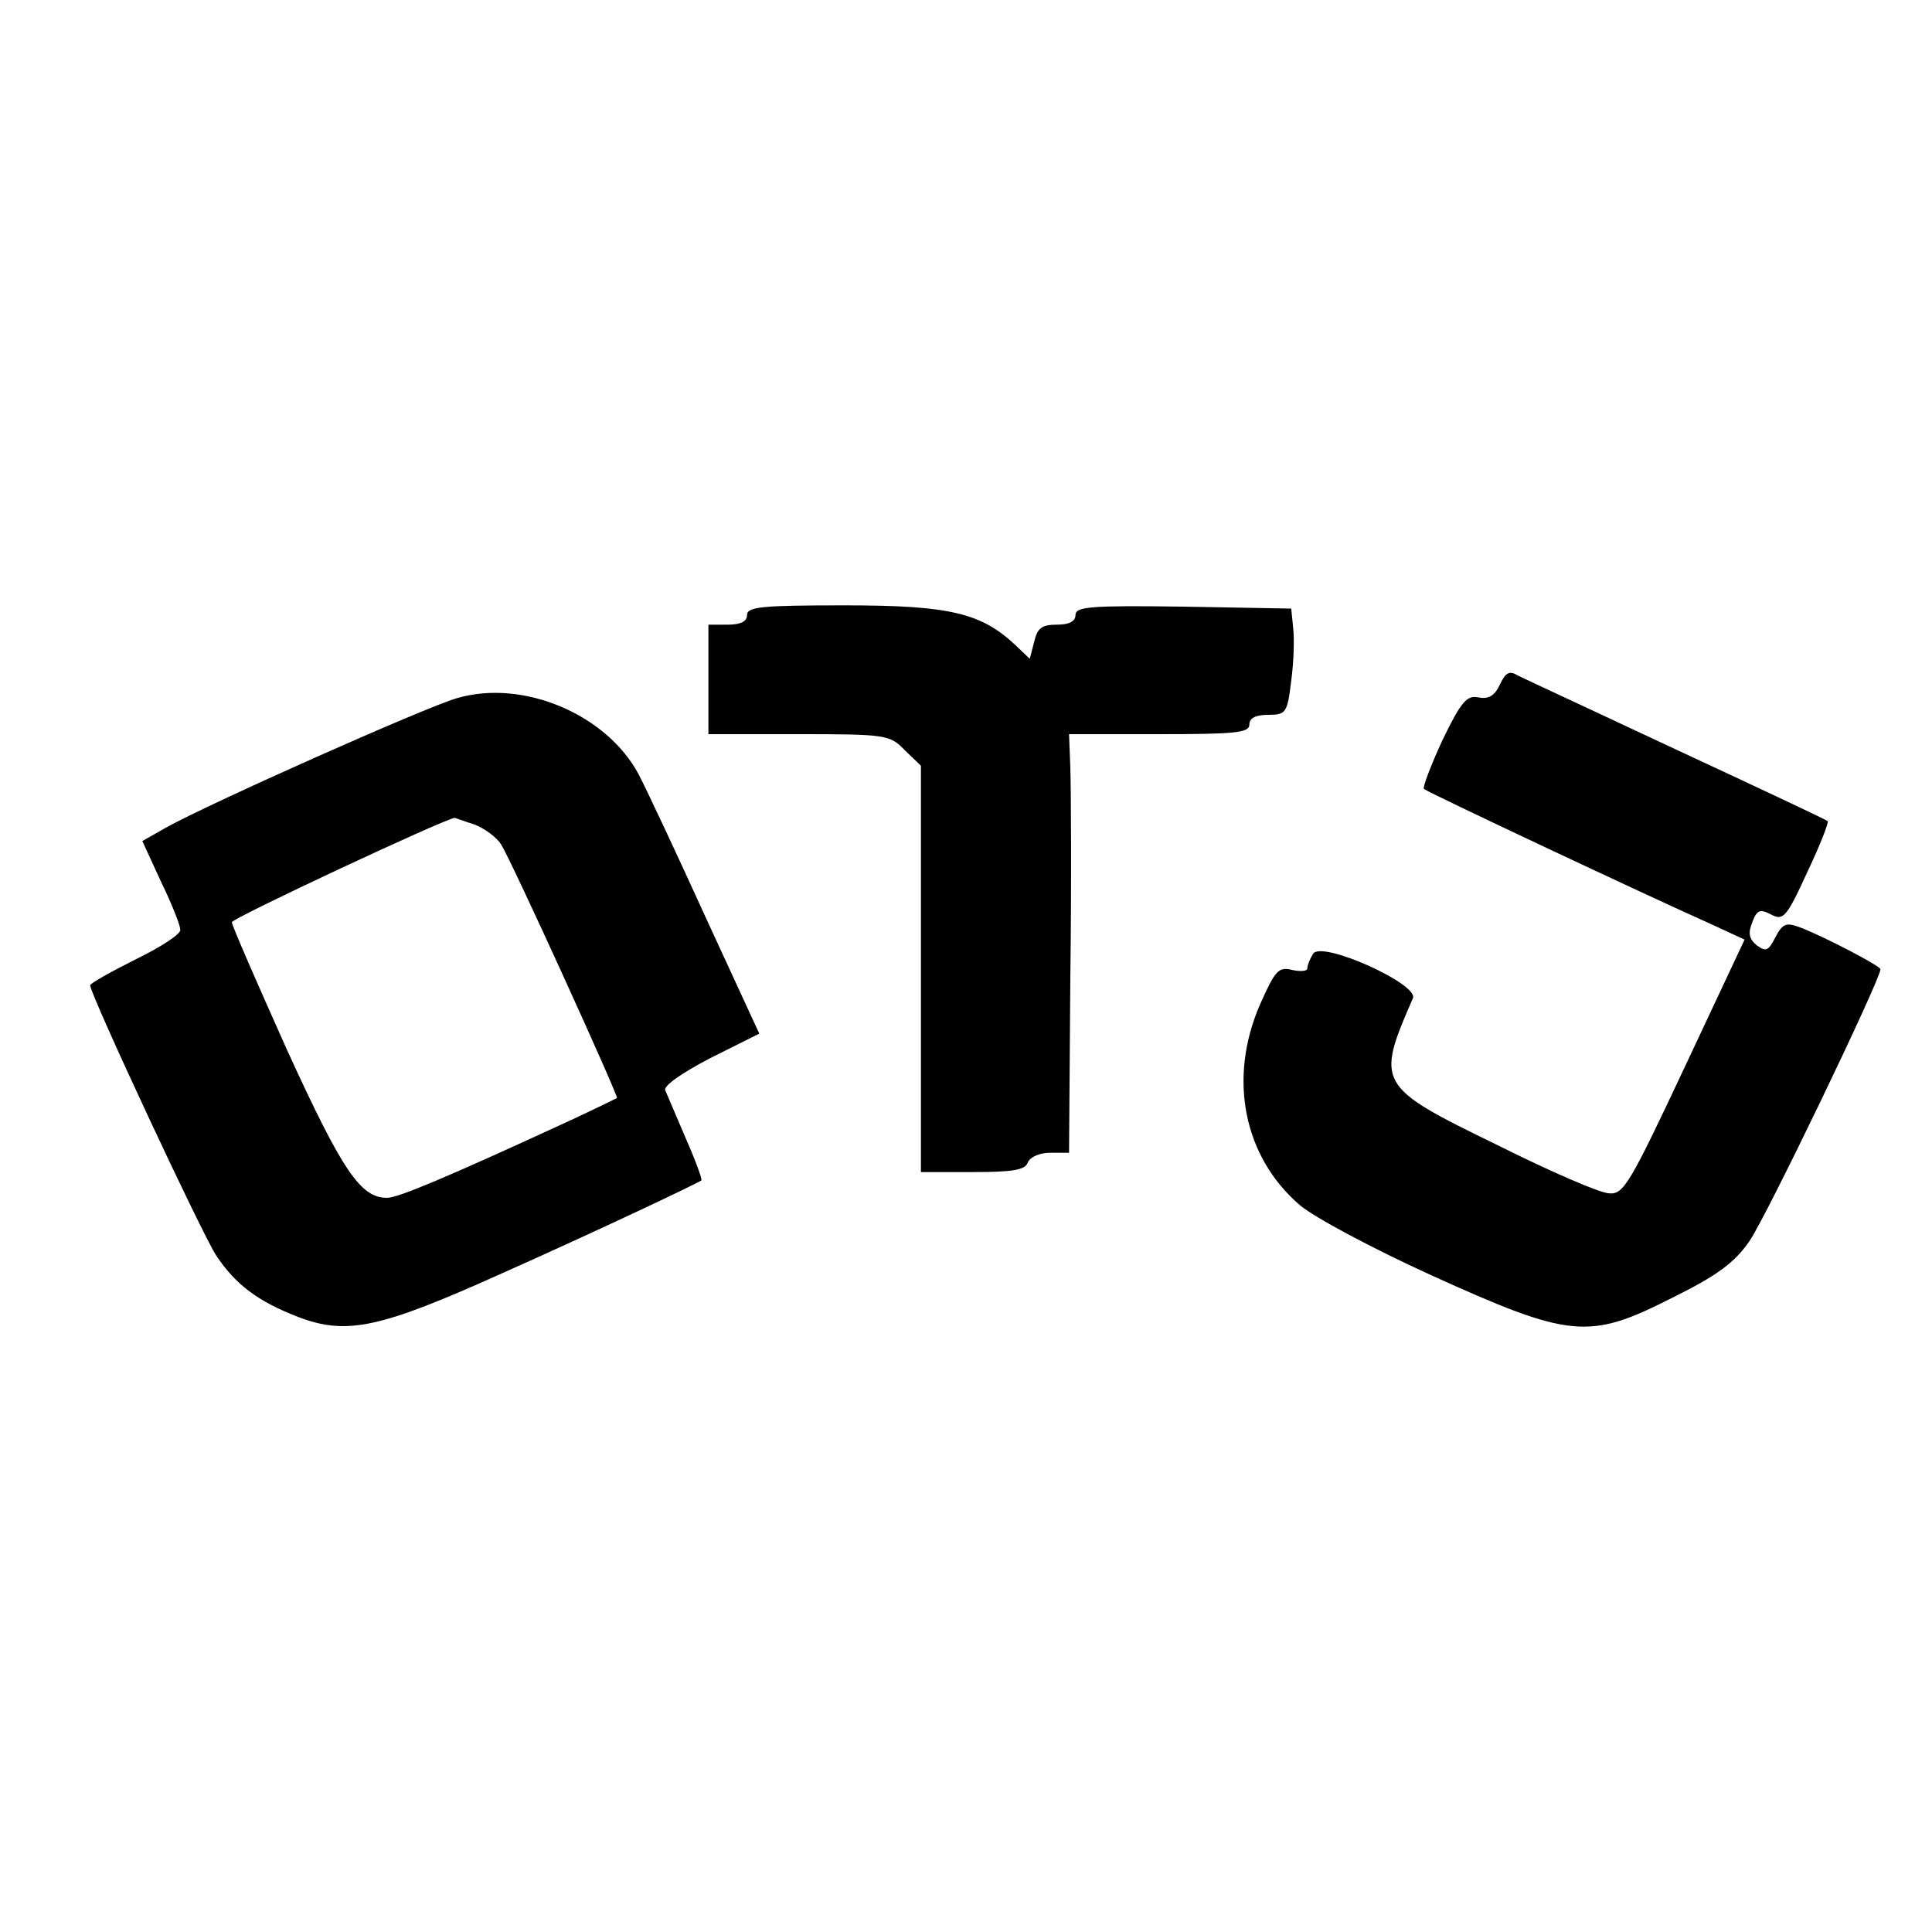
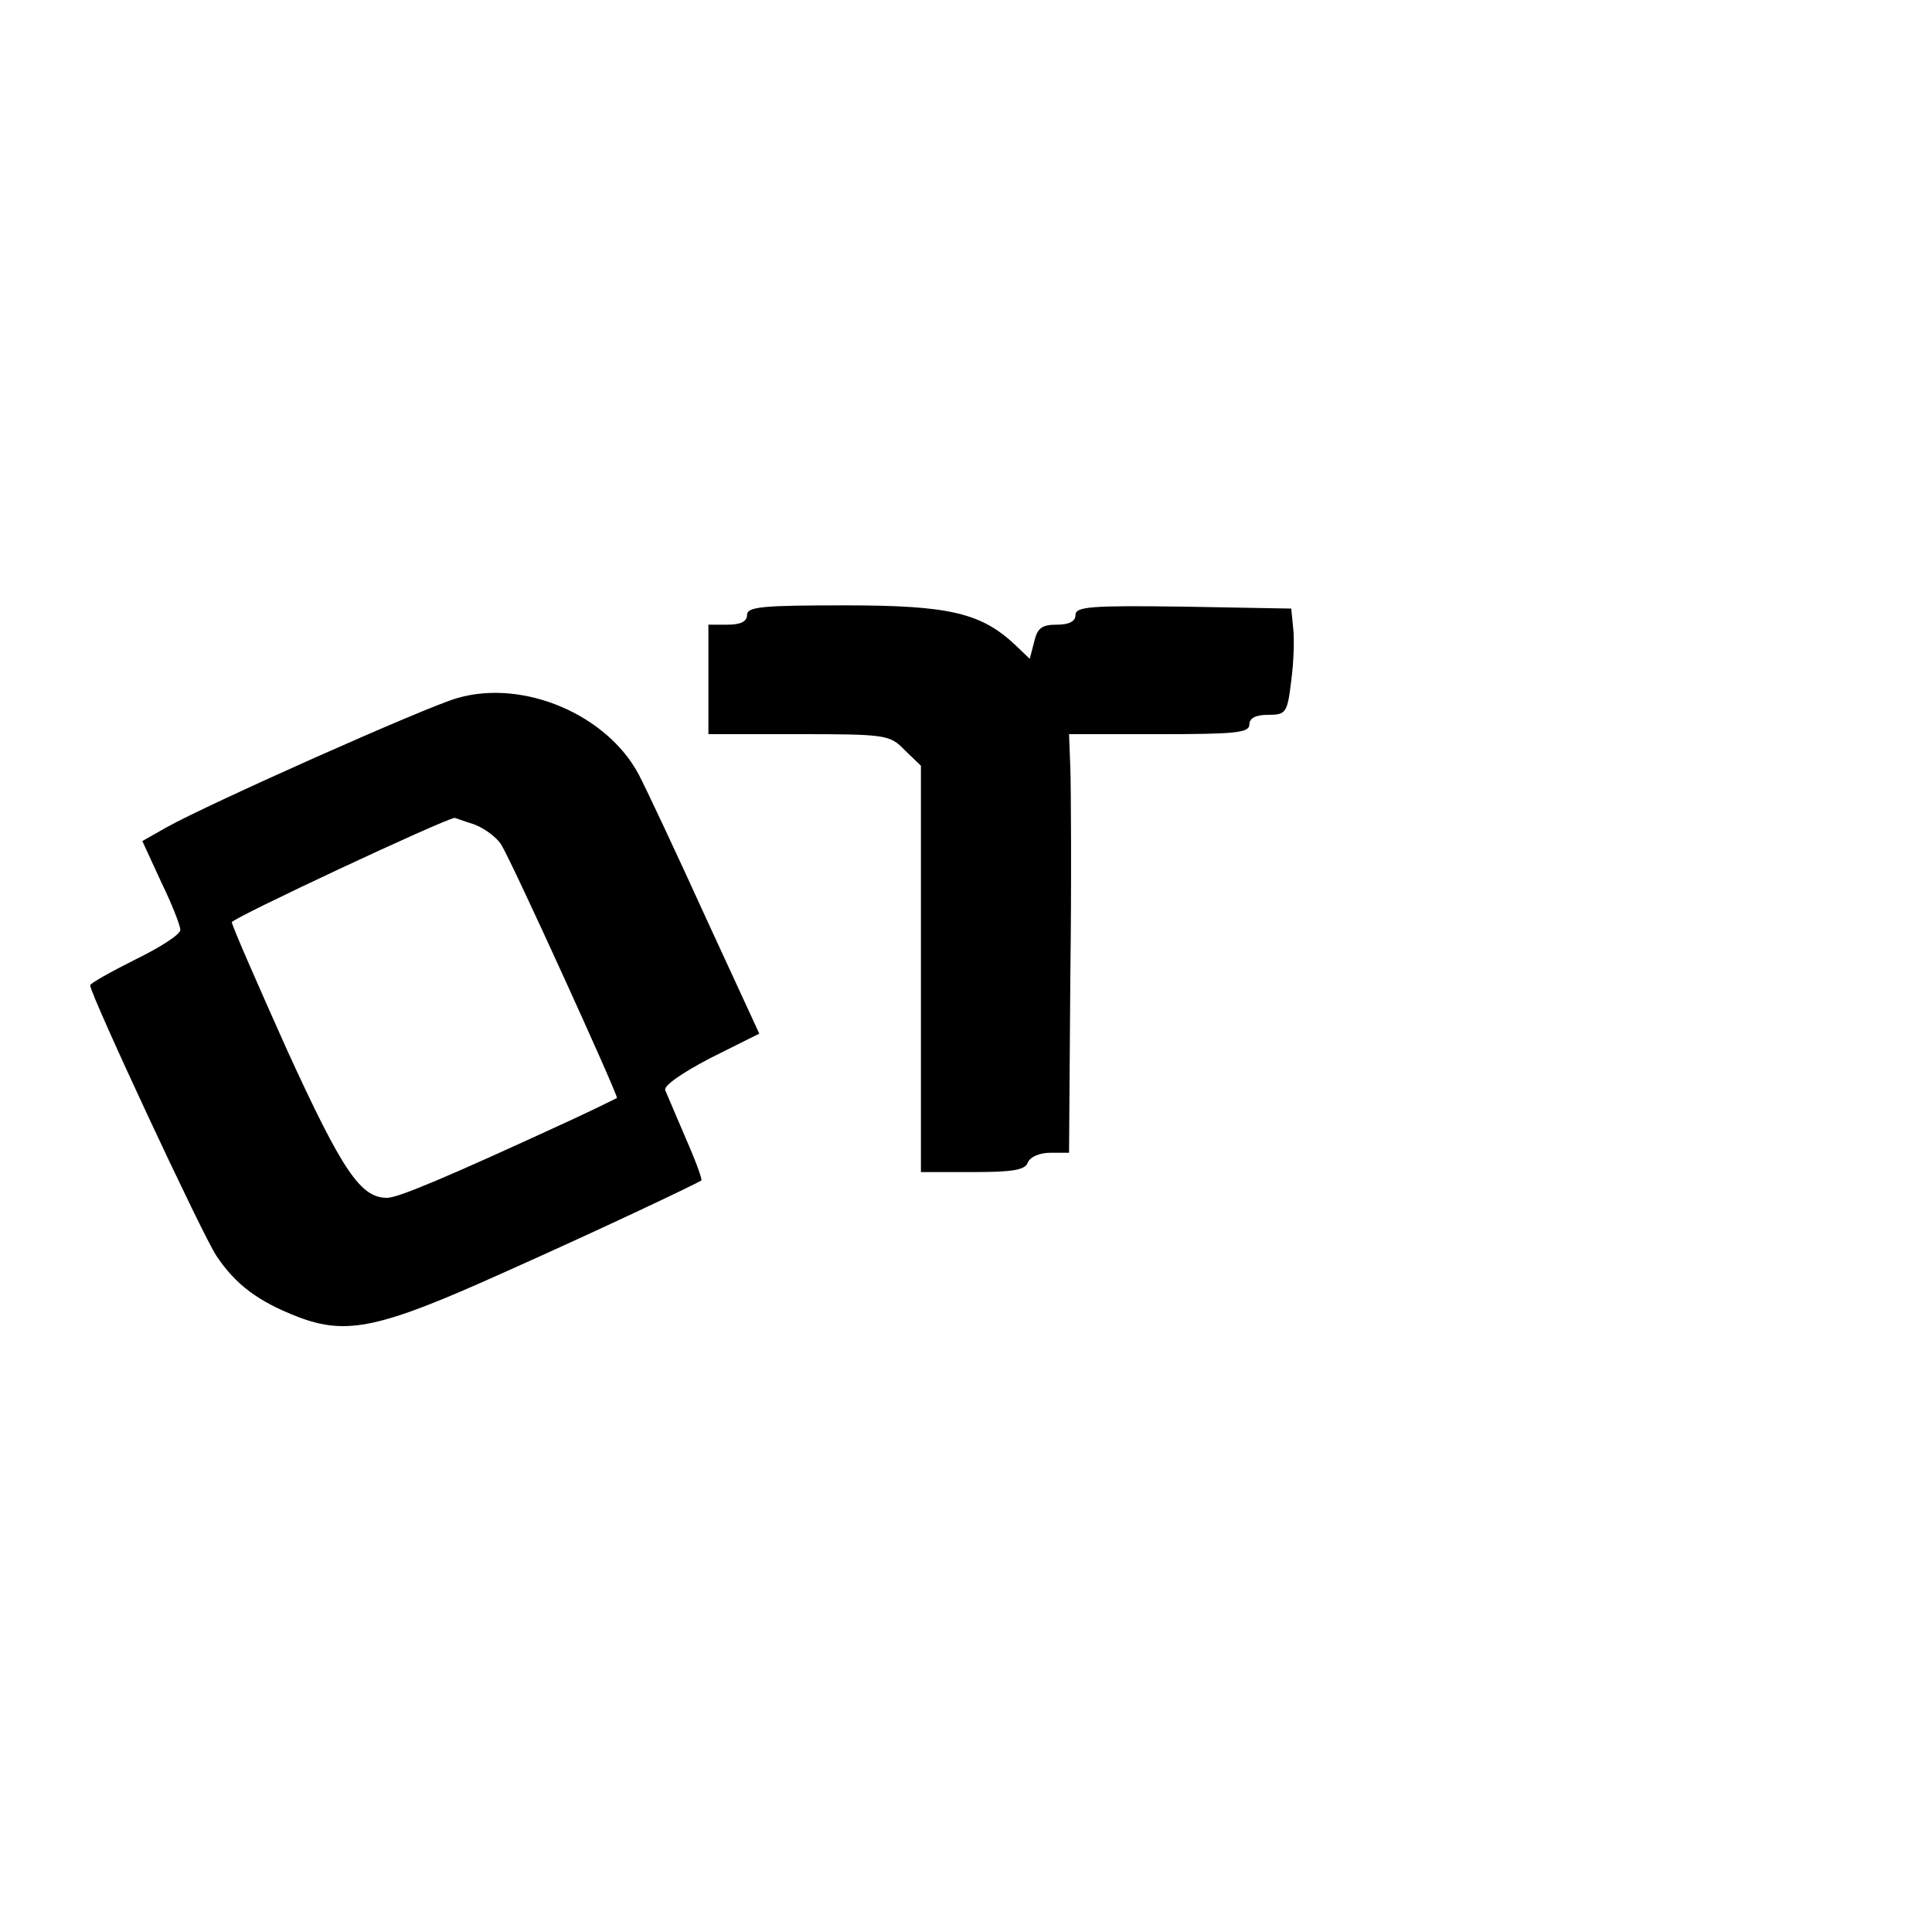
<svg xmlns="http://www.w3.org/2000/svg" version="1.0" width="300pt" height="300pt" viewBox="0 0 300 300" preserveAspectRatio="xMidYMid meet">
  <g transform="translate(0,300) scale(0.1,-0.1)" fill="#000000" stroke="none">
    <path d="M1160 2045 c0 -10 -10 -15 -30 -15 l-30 0 0 -85 0 -85 140 0 c136 0 142 -1 165 -25 l25 -24 0 -316 0 -315 80 0 c62 0 82 3 86 15 4 9 19 15 35 15 l29 0 2 273 c2 149 1 296 0 325 l-2 52 140 0 c118 0 140 2 140 15 0 10 10 15 29 15 28 0 30 3 36 53 4 29 5 66 3 82 l-3 30 -167 3 c-145 2 -168 0 -168 -13 0 -10 -10 -15 -29 -15 -23 0 -30 -5 -35 -26 l-7 -27 -22 21 c-53 50 -102 62 -264 62 -129 0 -153 -2 -153 -15z" />
-     <path d="M2329 1937 c-8 -17 -17 -23 -33 -20 -18 4 -27 -6 -56 -66 -18 -39 -31 -73 -29 -76 5 -5 343 -164 446 -210 l52 -24 -93 -198 c-85 -181 -95 -198 -117 -196 -14 0 -92 34 -174 75 -187 91 -189 95 -131 228 9 22 -142 90 -155 69 -5 -8 -9 -18 -9 -23 0 -4 -11 -5 -24 -2 -21 5 -26 -1 -50 -55 -49 -114 -25 -235 62 -310 22 -19 114 -68 204 -109 216 -98 245 -101 373 -36 71 35 98 55 121 88 25 35 204 407 204 423 0 5 -88 51 -125 65 -21 8 -27 6 -38 -15 -11 -22 -15 -23 -29 -13 -12 10 -14 19 -7 36 7 19 12 21 29 12 19 -10 24 -5 56 65 20 42 34 78 32 80 -2 2 -106 51 -233 110 -126 59 -238 111 -248 116 -13 8 -19 5 -28 -14z" />
    <path d="M710 1916 c-47 -13 -388 -165 -452 -201 l-37 -21 29 -63 c17 -35 30 -68 30 -75 0 -7 -31 -27 -70 -46 -38 -19 -70 -37 -70 -40 0 -14 174 -387 196 -420 30 -45 65 -71 127 -95 76 -29 128 -17 317 68 148 66 298 137 309 144 2 1 -9 31 -24 65 -15 35 -29 68 -32 75 -3 7 26 27 70 50 l76 38 -83 180 c-45 99 -92 199 -104 222 -49 93 -179 149 -282 119z m26 -196 c16 -6 35 -20 42 -31 17 -27 183 -392 180 -394 -2 -1 -34 -17 -73 -35 -193 -89 -267 -120 -284 -120 -41 0 -69 41 -155 229 -47 105 -86 194 -86 199 0 6 329 160 346 162 1 0 14 -5 30 -10z" />
  </g>
</svg>